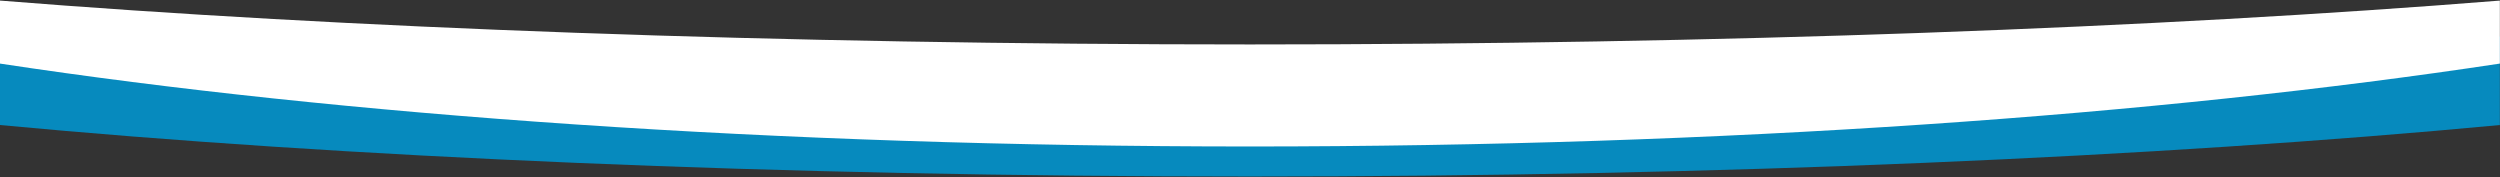
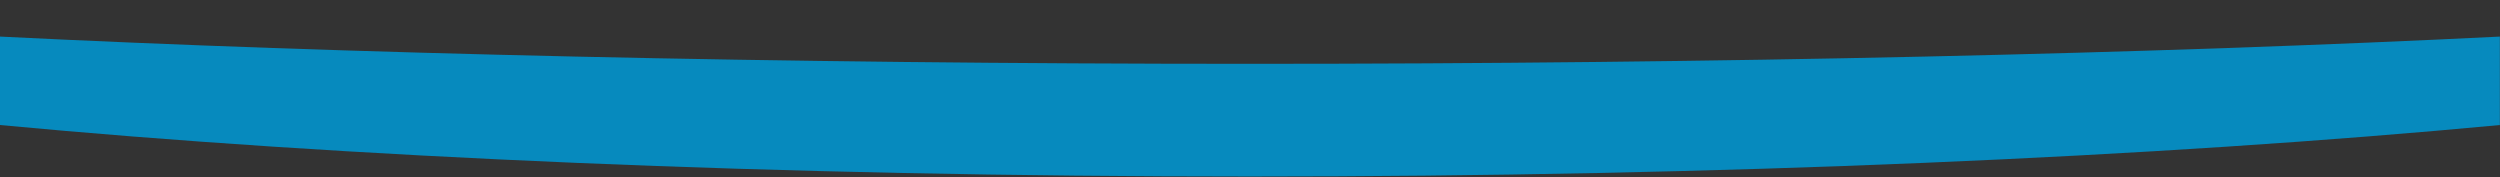
<svg xmlns="http://www.w3.org/2000/svg" width="100%" height="100%" viewBox="0 0 4886 346" version="1.1" xml:space="preserve" style="fill-rule:evenodd;clip-rule:evenodd;stroke-linejoin:round;stroke-miterlimit:2;">
  <rect x="0" y="0" width="4886" height="346" fill="#333333" stroke="none" />
  <g transform="matrix(1,0,0,1,-1442.75,-3473.36)">
    <g transform="matrix(1,0,0,1,1320.59,401.991)">
      <g transform="matrix(1,0,0,-1,-1809.57,4165.79)">
        <g transform="matrix(1,4.63084e-17,-3.874e-17,-0.52,-1320.59,2302.6)">
          <path d="M8138.05,2793.33C7469.18,2914.4 6619.48,2986.9 5695.18,2986.9C4770.88,2986.9 3921.18,2914.4 3252.32,2793.33L3252.32,2460.91C3921.18,2524.96 4770.88,2563.31 5695.18,2563.31C6619.48,2563.31 7469.18,2524.96 8138.05,2460.91L8138.05,2793.33Z" style="fill:rgb(6,138,190);" />
        </g>
        <g transform="matrix(1,0,0,-0.837,-1320.59,3308.17)">
-           <path d="M8138.05,2793.33C7469.18,2914.4 6619.48,2986.9 5695.18,2986.9C4770.88,2986.9 3921.18,2914.4 3252.32,2793.33L3252.32,2646.23C3921.18,2710.28 4770.88,2748.64 5695.18,2748.64C6619.48,2748.64 7469.18,2710.28 8138.05,2646.23L8138.05,2793.33Z" style="fill:white;" />
-         </g>
+           </g>
      </g>
    </g>
  </g>
</svg>